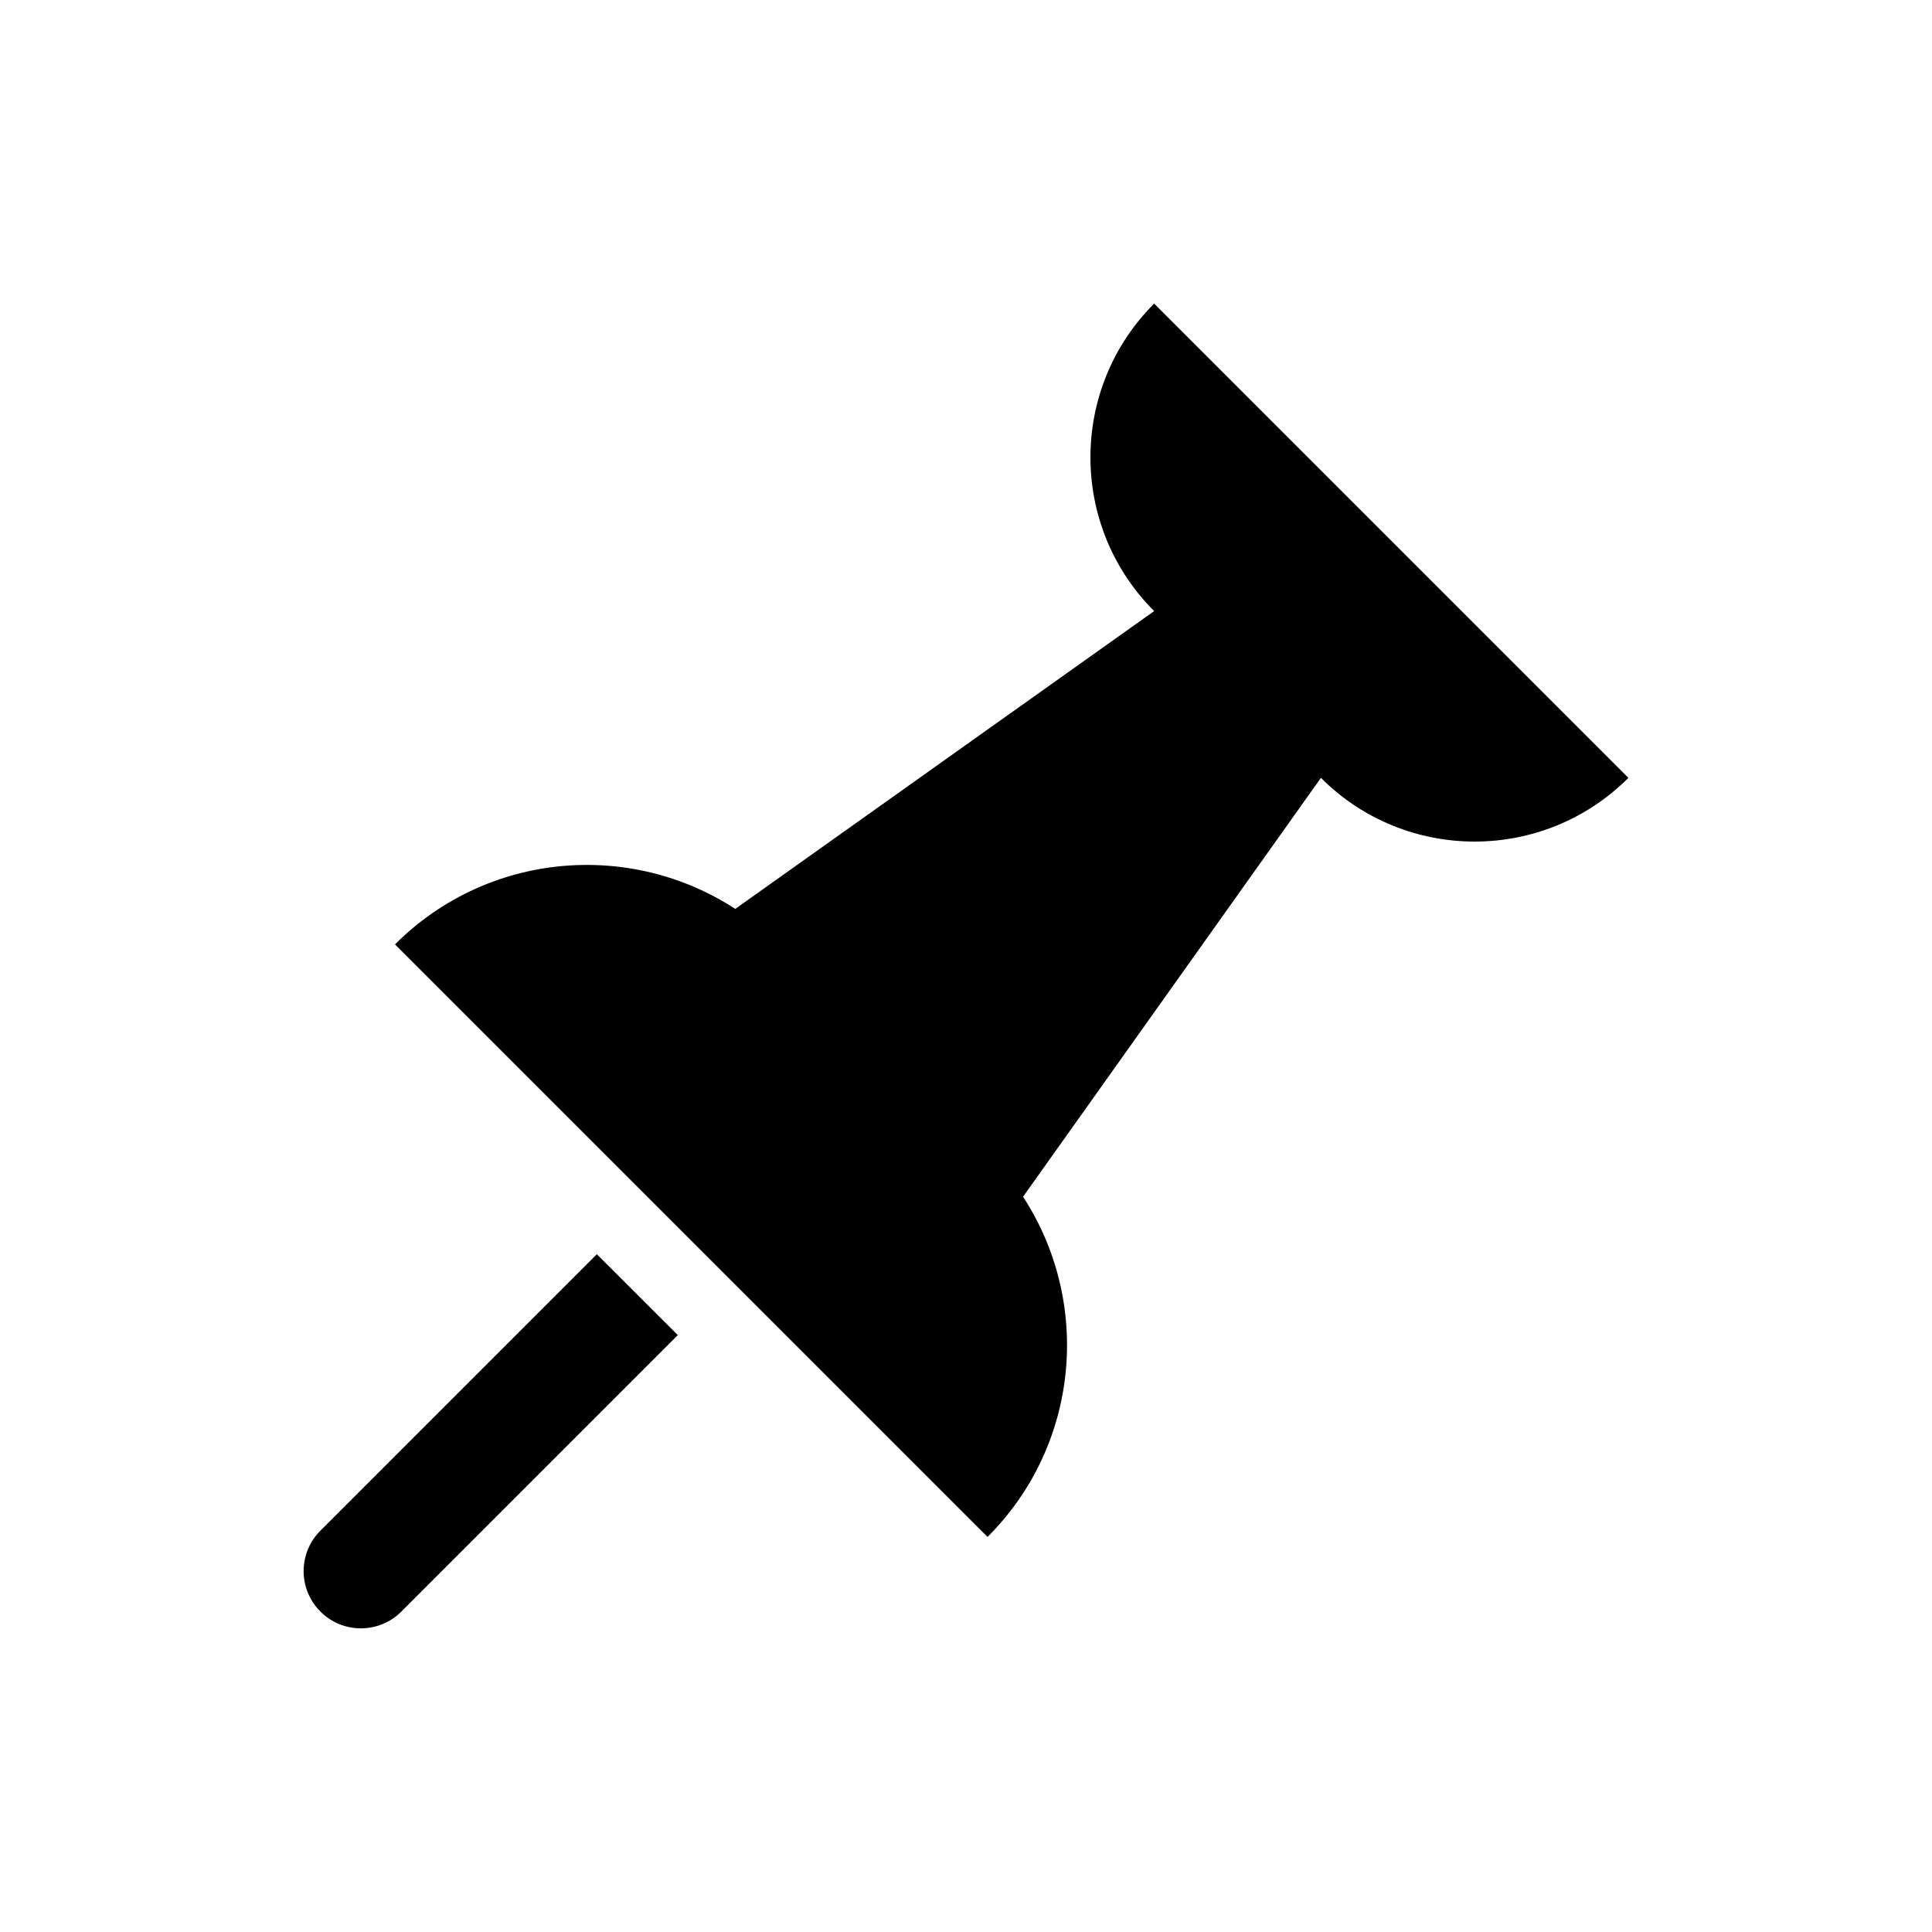
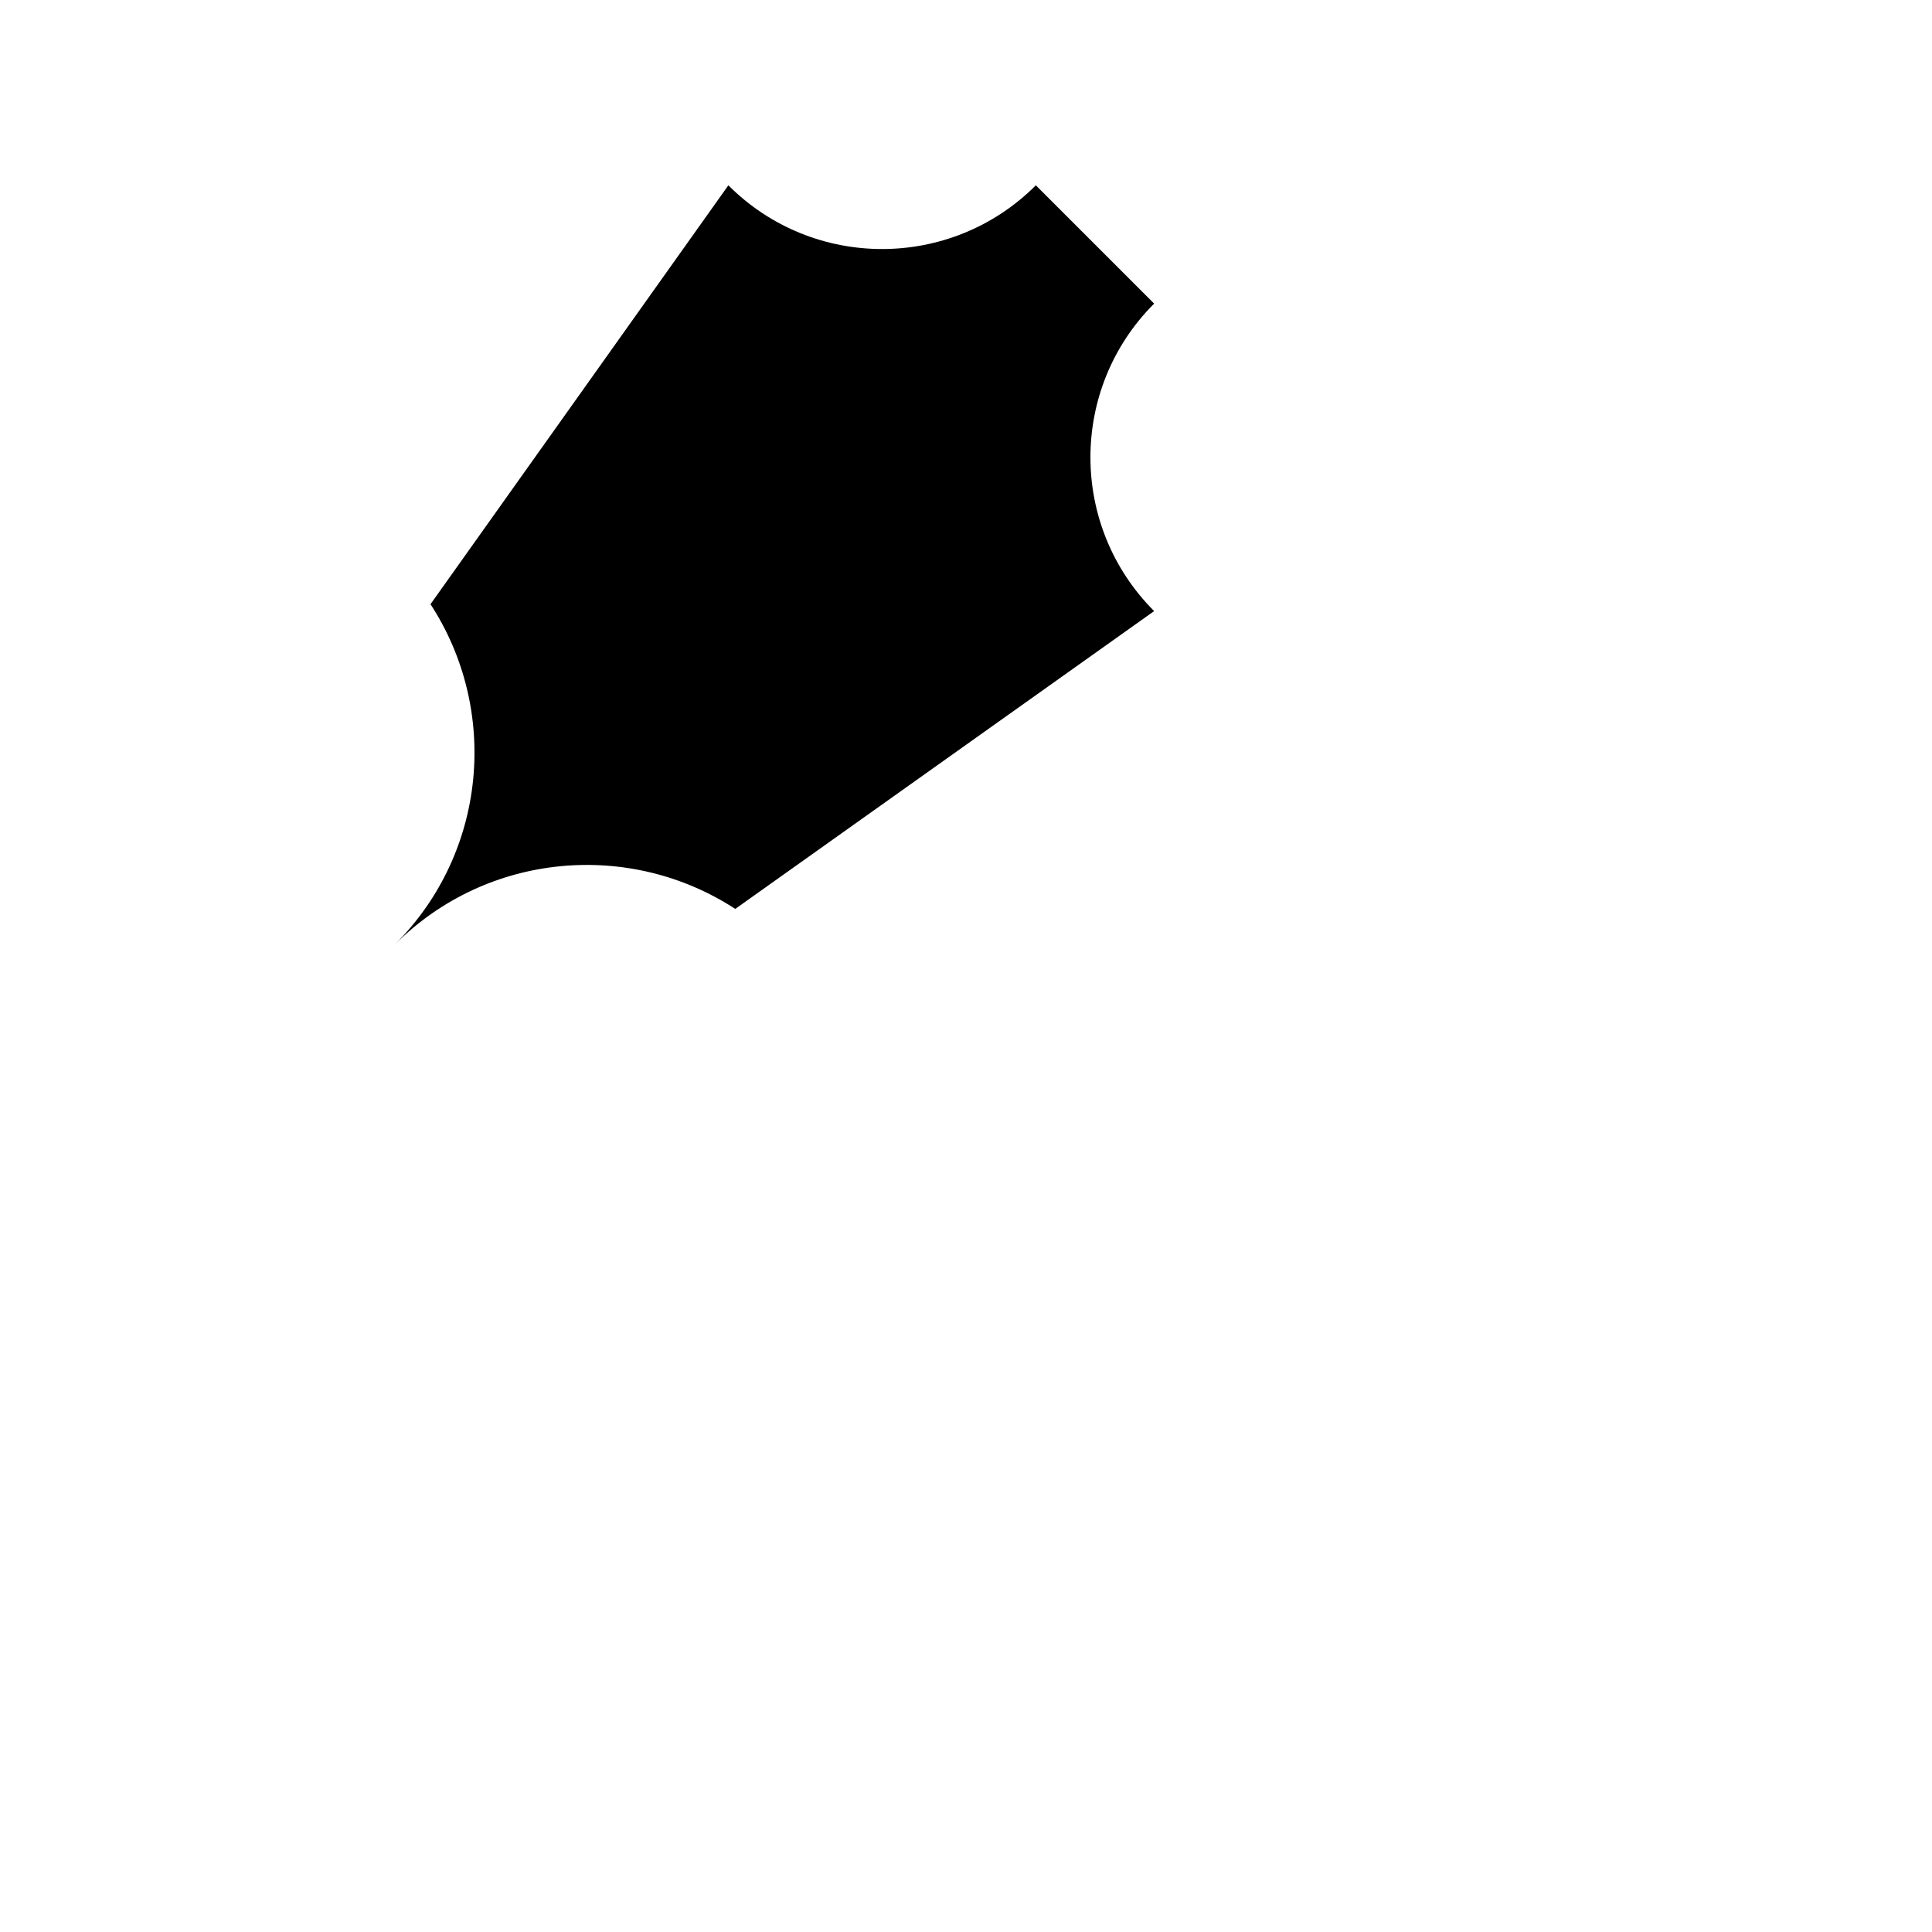
<svg xmlns="http://www.w3.org/2000/svg" fill="#000000" width="800px" height="800px" version="1.1" viewBox="144 144 512 512">
  <g>
-     <path d="m449.86 224.46c-22.512 22.488-22.512 58.977 0 81.484l-111.01 78.926c-27.922-18.195-65.656-15.102-90.172 9.402l157.03 157.03c24.504-24.484 27.617-62.219 9.41-90.152l78.938-111.01c22.469 22.512 58.984 22.512 81.484 0z" />
-     <path d="m228.91 549.64c-5.926 5.926-5.926 15.516 0 21.441 2.961 2.973 6.852 4.445 10.723 4.445 3.879 0 7.769-1.473 10.73-4.445l73.266-73.266-21.461-21.441z" />
+     <path d="m449.86 224.46c-22.512 22.488-22.512 58.977 0 81.484l-111.01 78.926c-27.922-18.195-65.656-15.102-90.172 9.402c24.504-24.484 27.617-62.219 9.41-90.152l78.938-111.01c22.469 22.512 58.984 22.512 81.484 0z" />
  </g>
</svg>